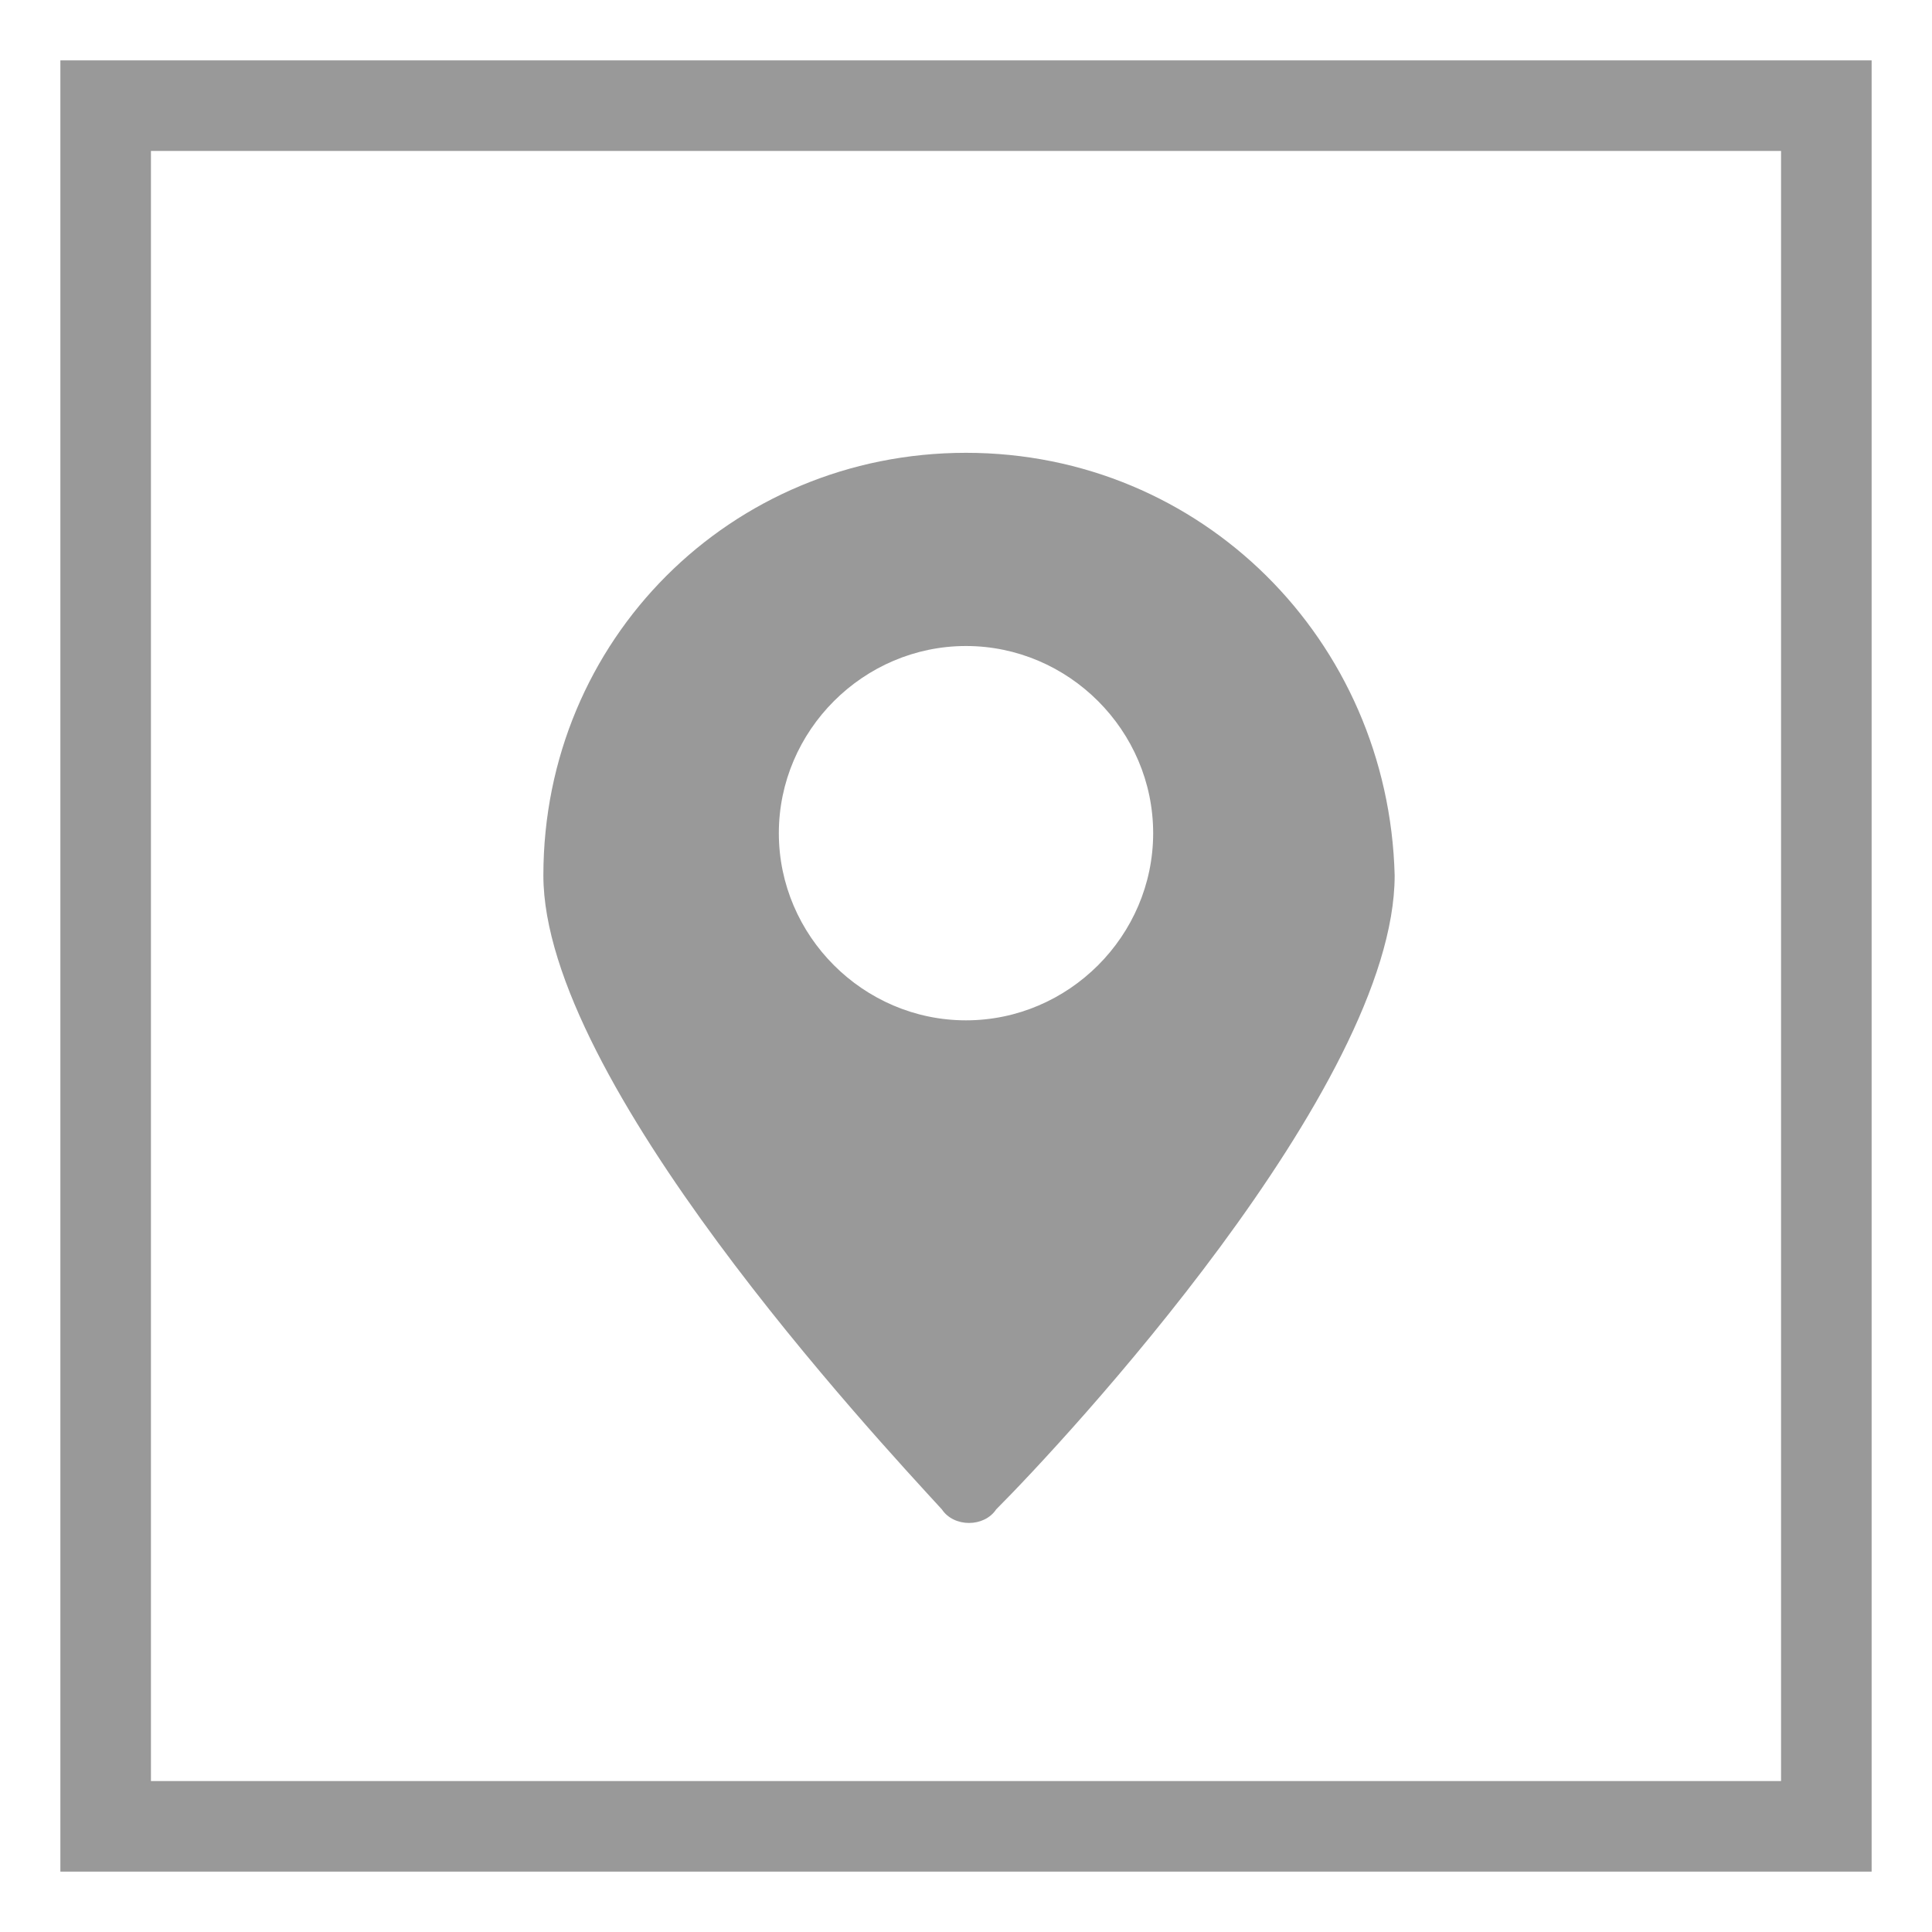
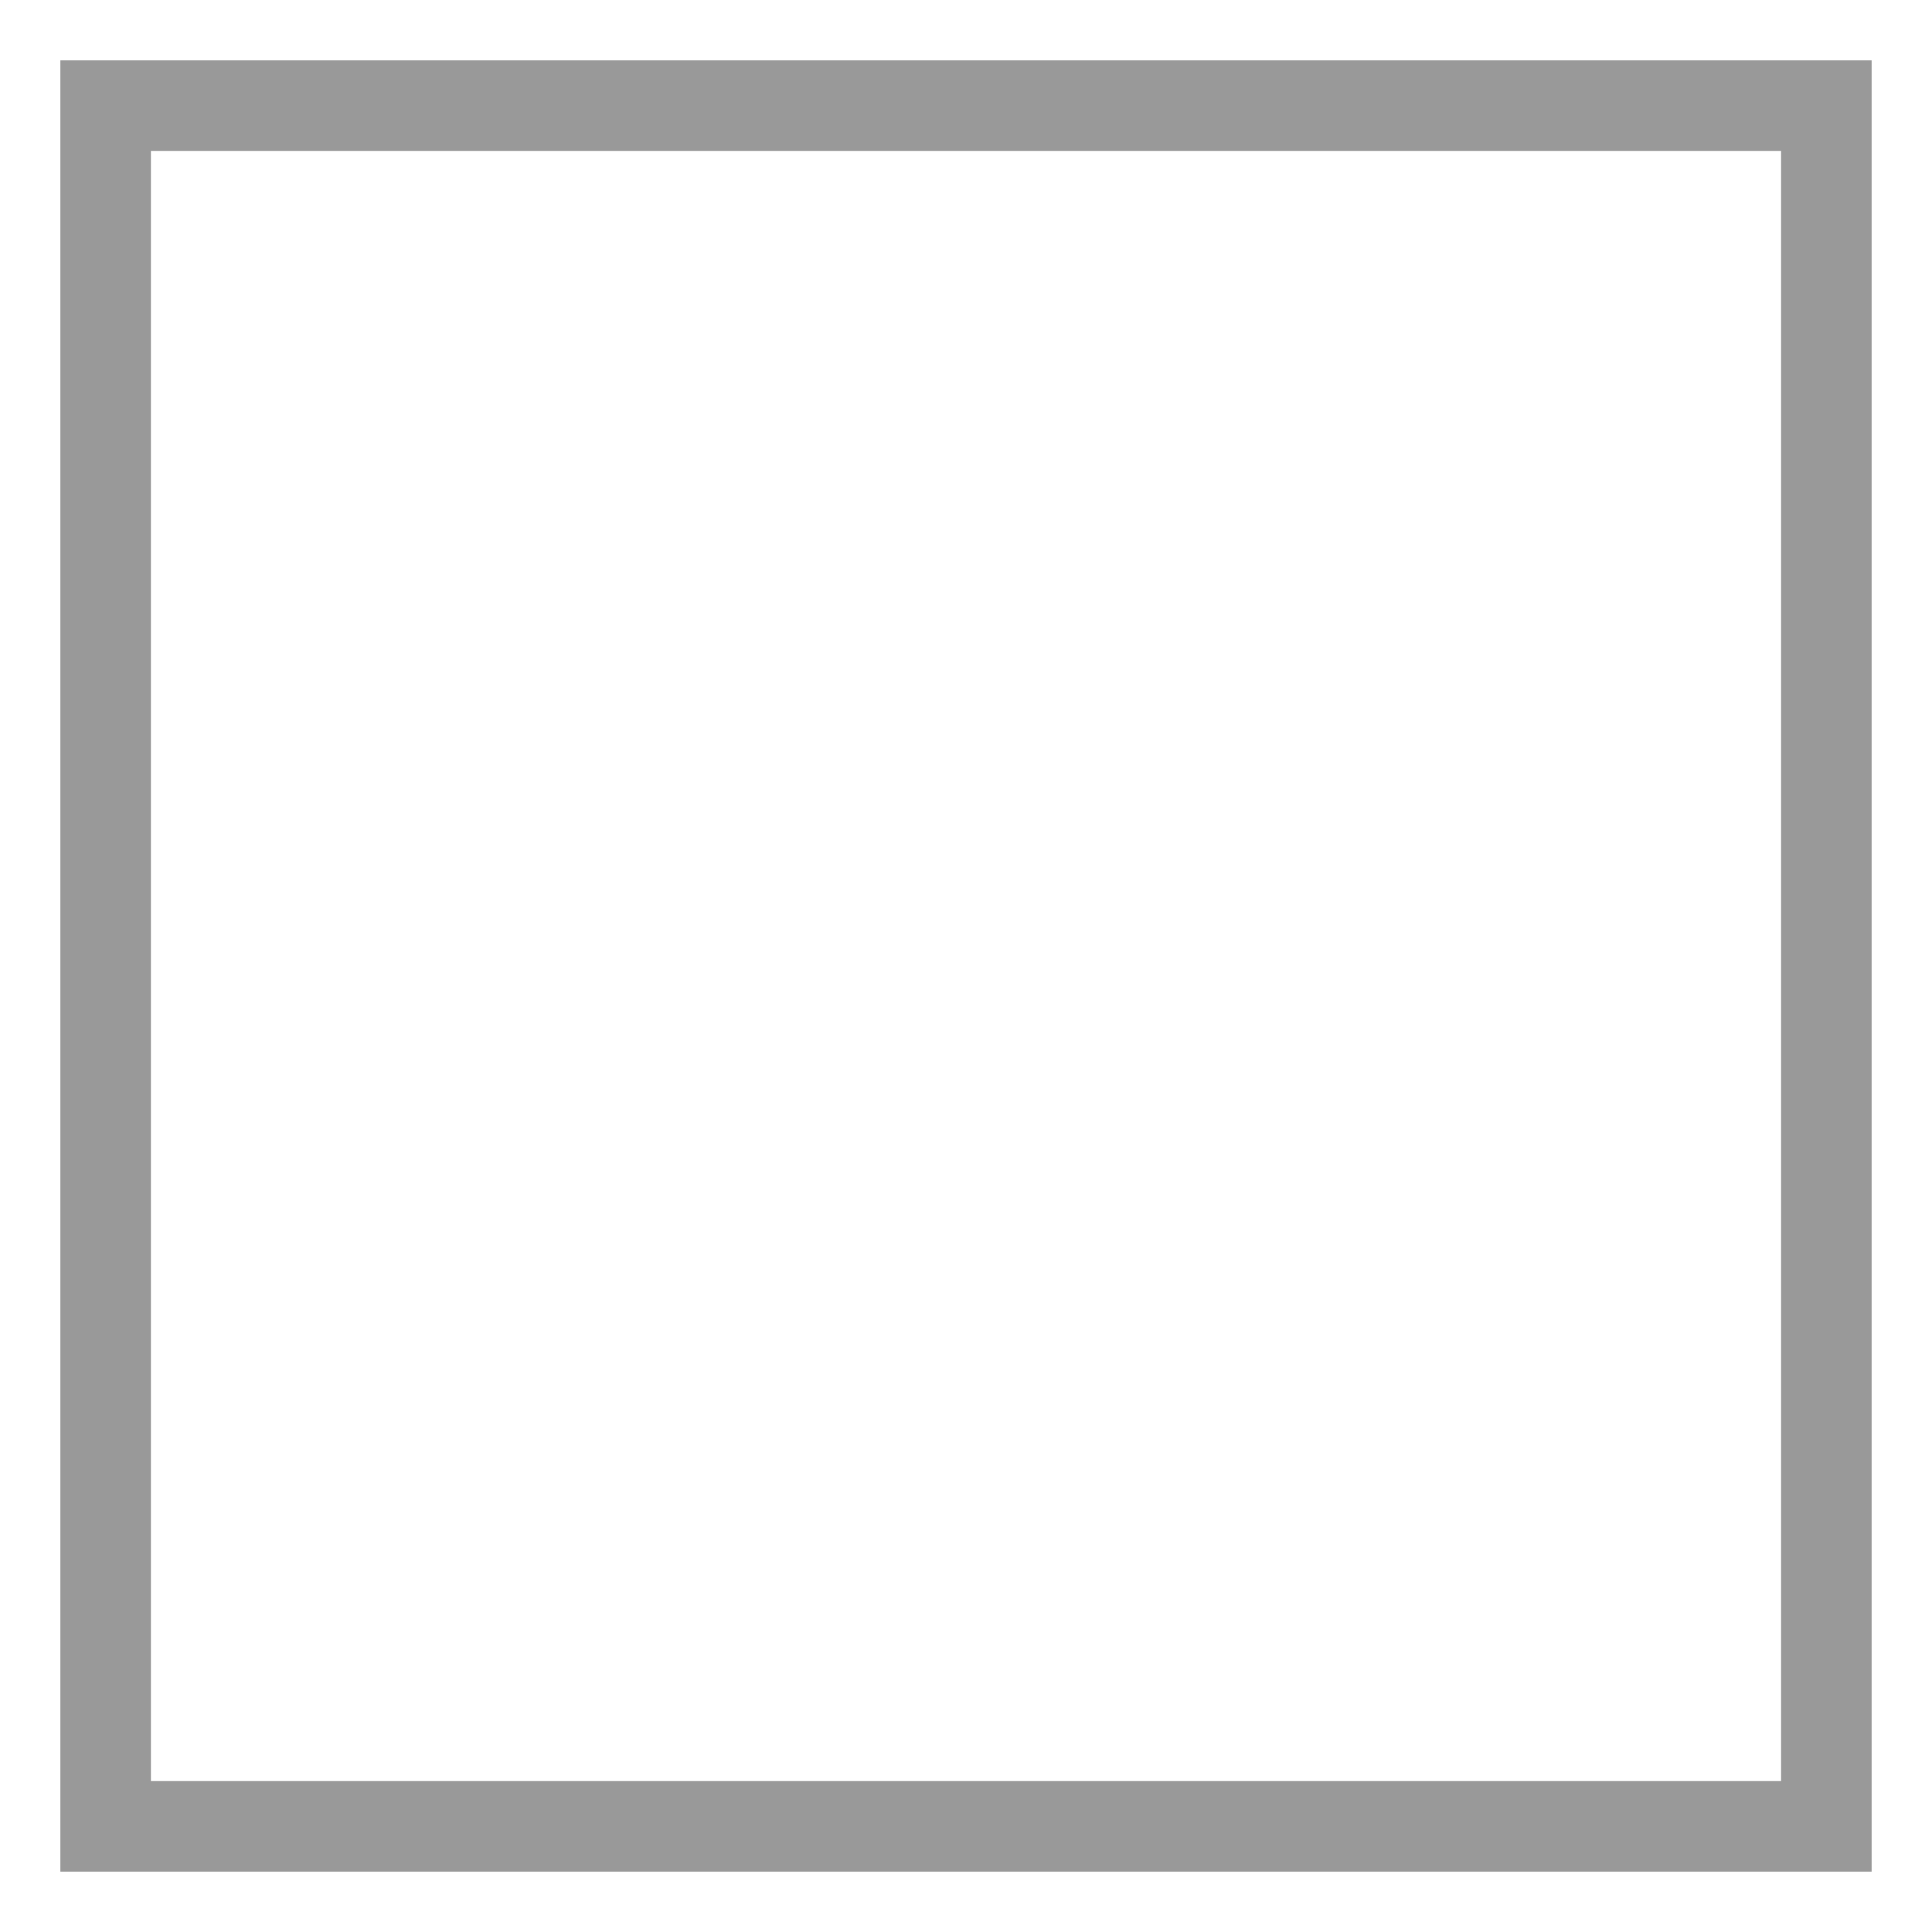
<svg xmlns="http://www.w3.org/2000/svg" version="1.1" id="header" x="0px" y="0px" viewBox="692.7 1401.3 32 32" style="enable-background:new 692.7 1401.3 32 32;" xml:space="preserve">
  <style type="text/css">
	.st0{fill:#999999;}
</style>
  <g id="Layer_12">
    <g>
      <g>
        <g>
          <path class="st0" d="M722.2,1403.8v27h-27v-27H722.2 M723.7,1402.3h-30v30h30V1402.3L723.7,1402.3z" />
        </g>
-         <path class="st0" d="M708.7,1408.8c-3.9,0-7,3.1-7,7c0,3.4,5.5,9.3,6.6,10.5c0.2,0.3,0.7,0.3,0.9,0c1.1-1.1,6.6-7,6.6-10.5     C715.7,1411.9,712.6,1408.8,708.7,1408.8z M708.7,1418.2c-1.7,0-3.1-1.4-3.1-3.1c0-1.7,1.4-3.1,3.1-3.1s3.1,1.4,3.1,3.1     C711.8,1416.8,710.4,1418.2,708.7,1418.2z" />
      </g>
    </g>
  </g>
</svg>